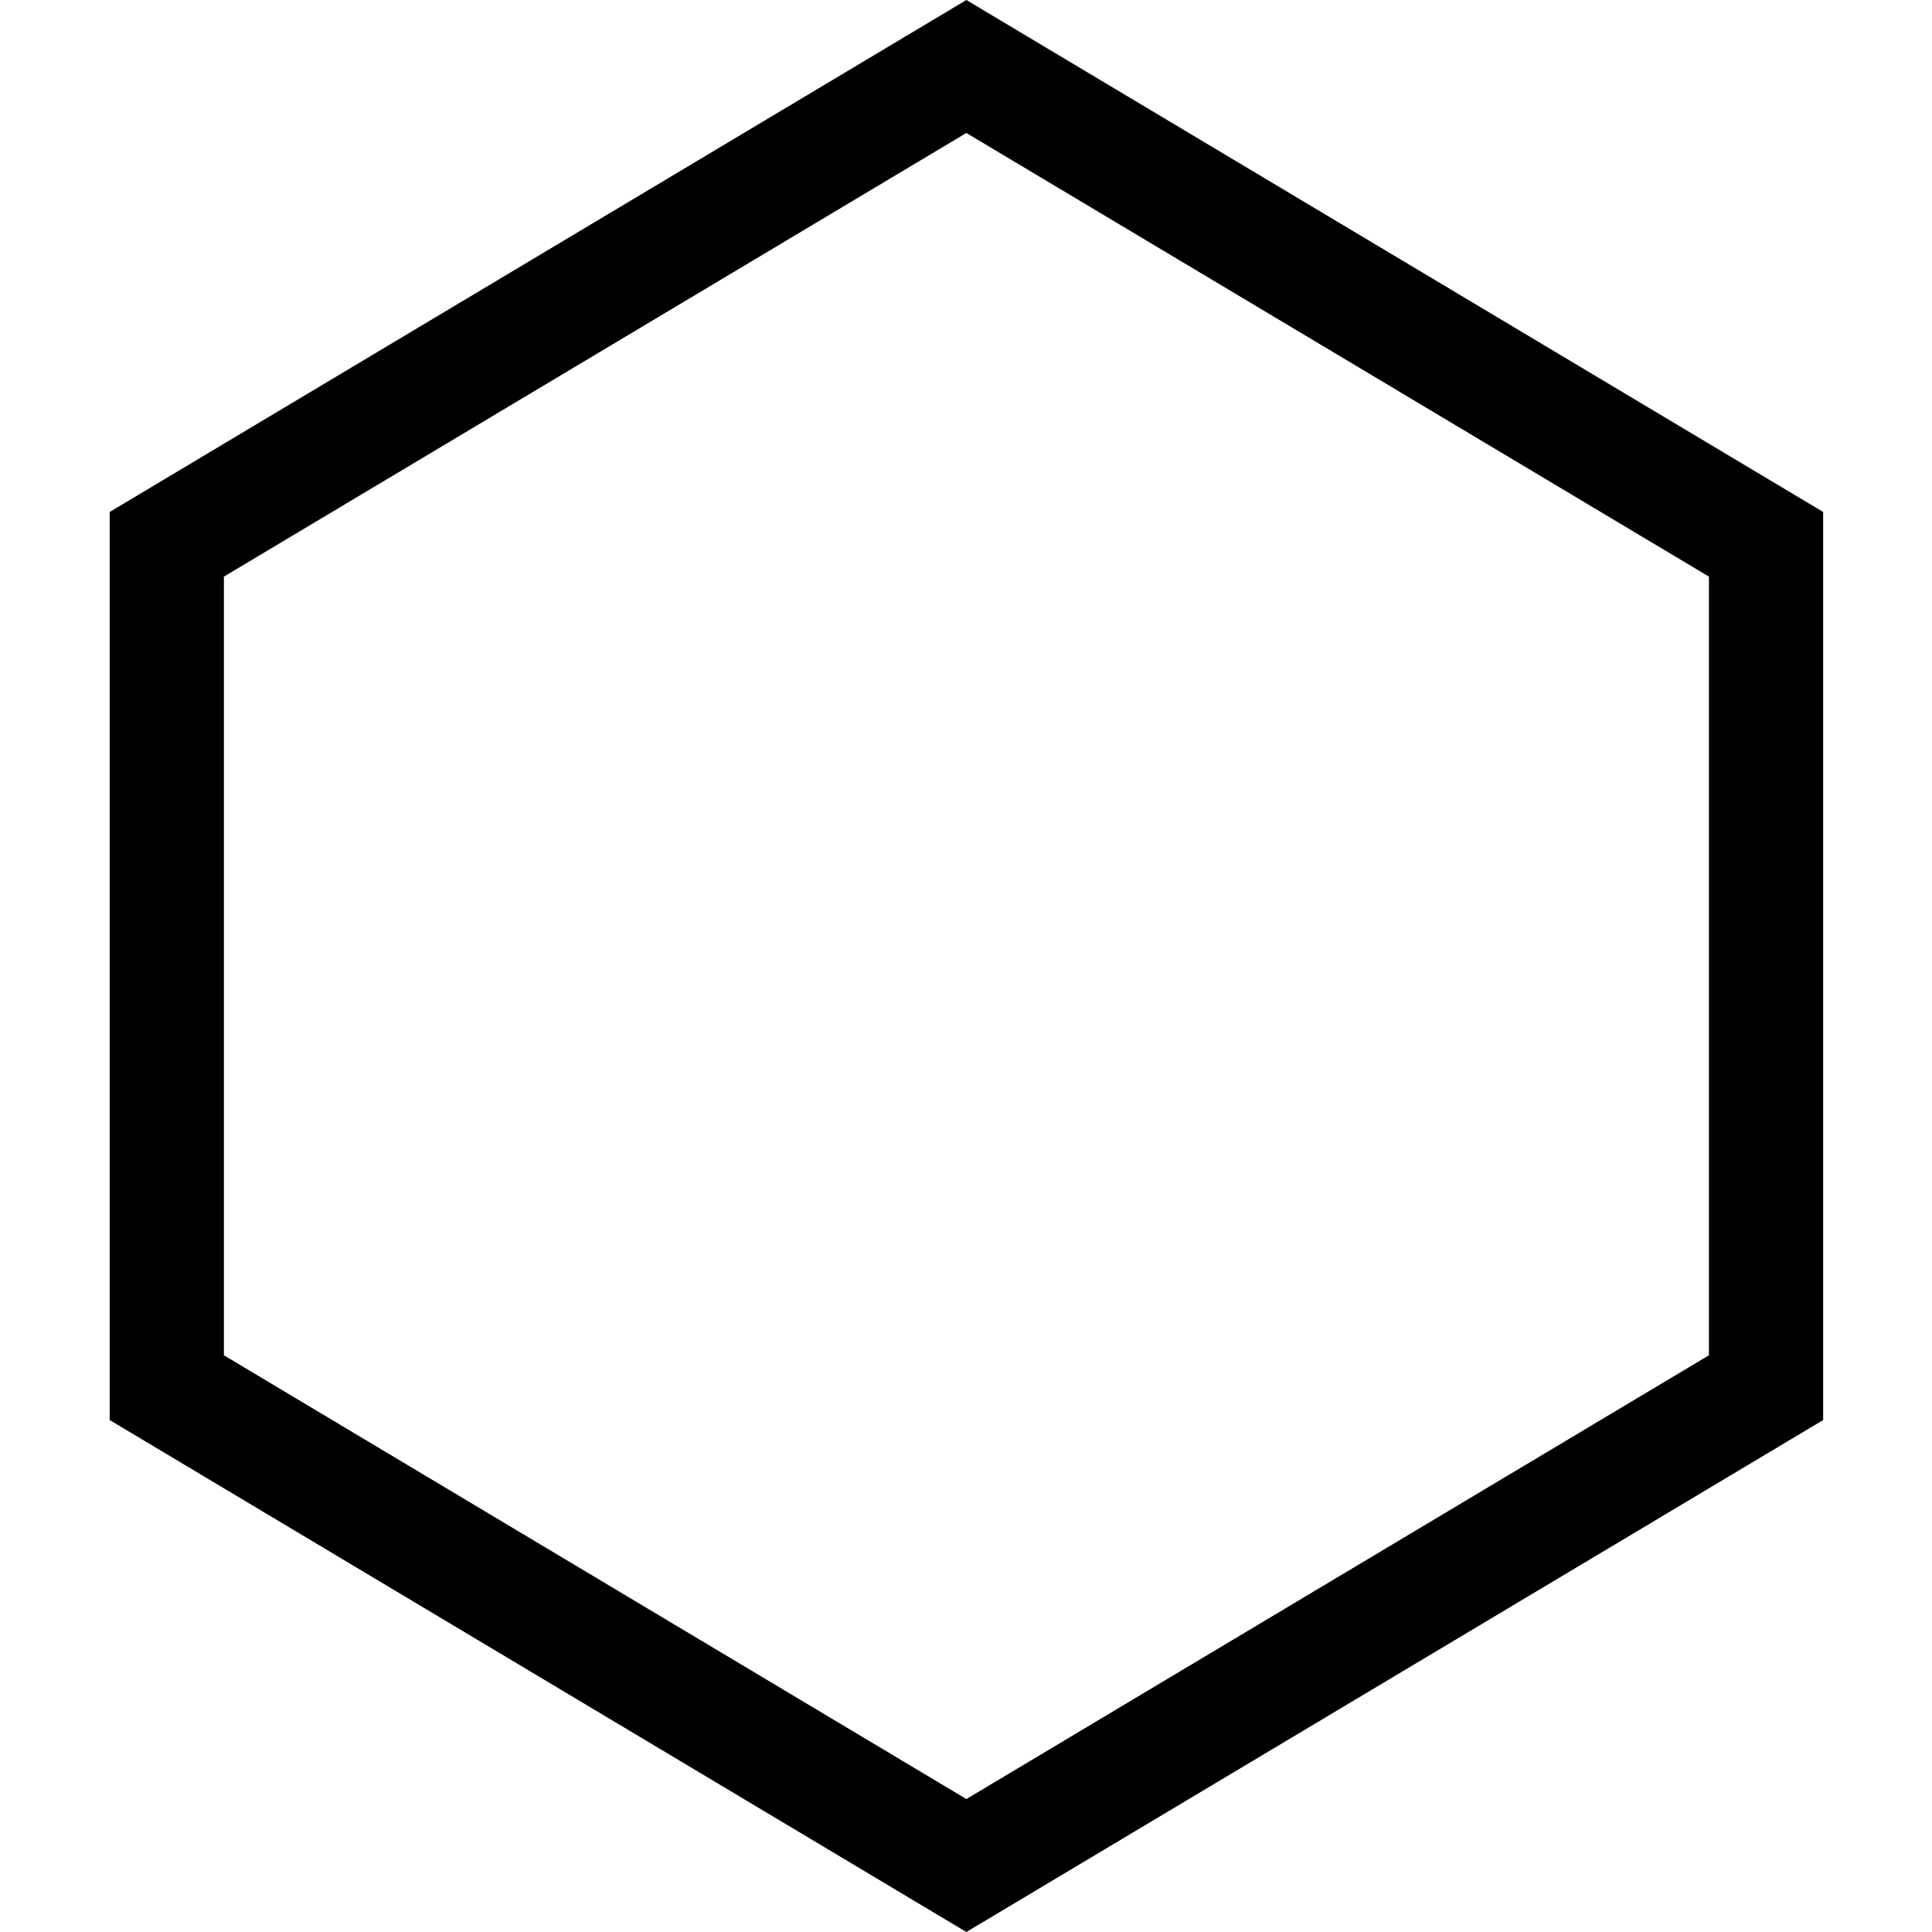
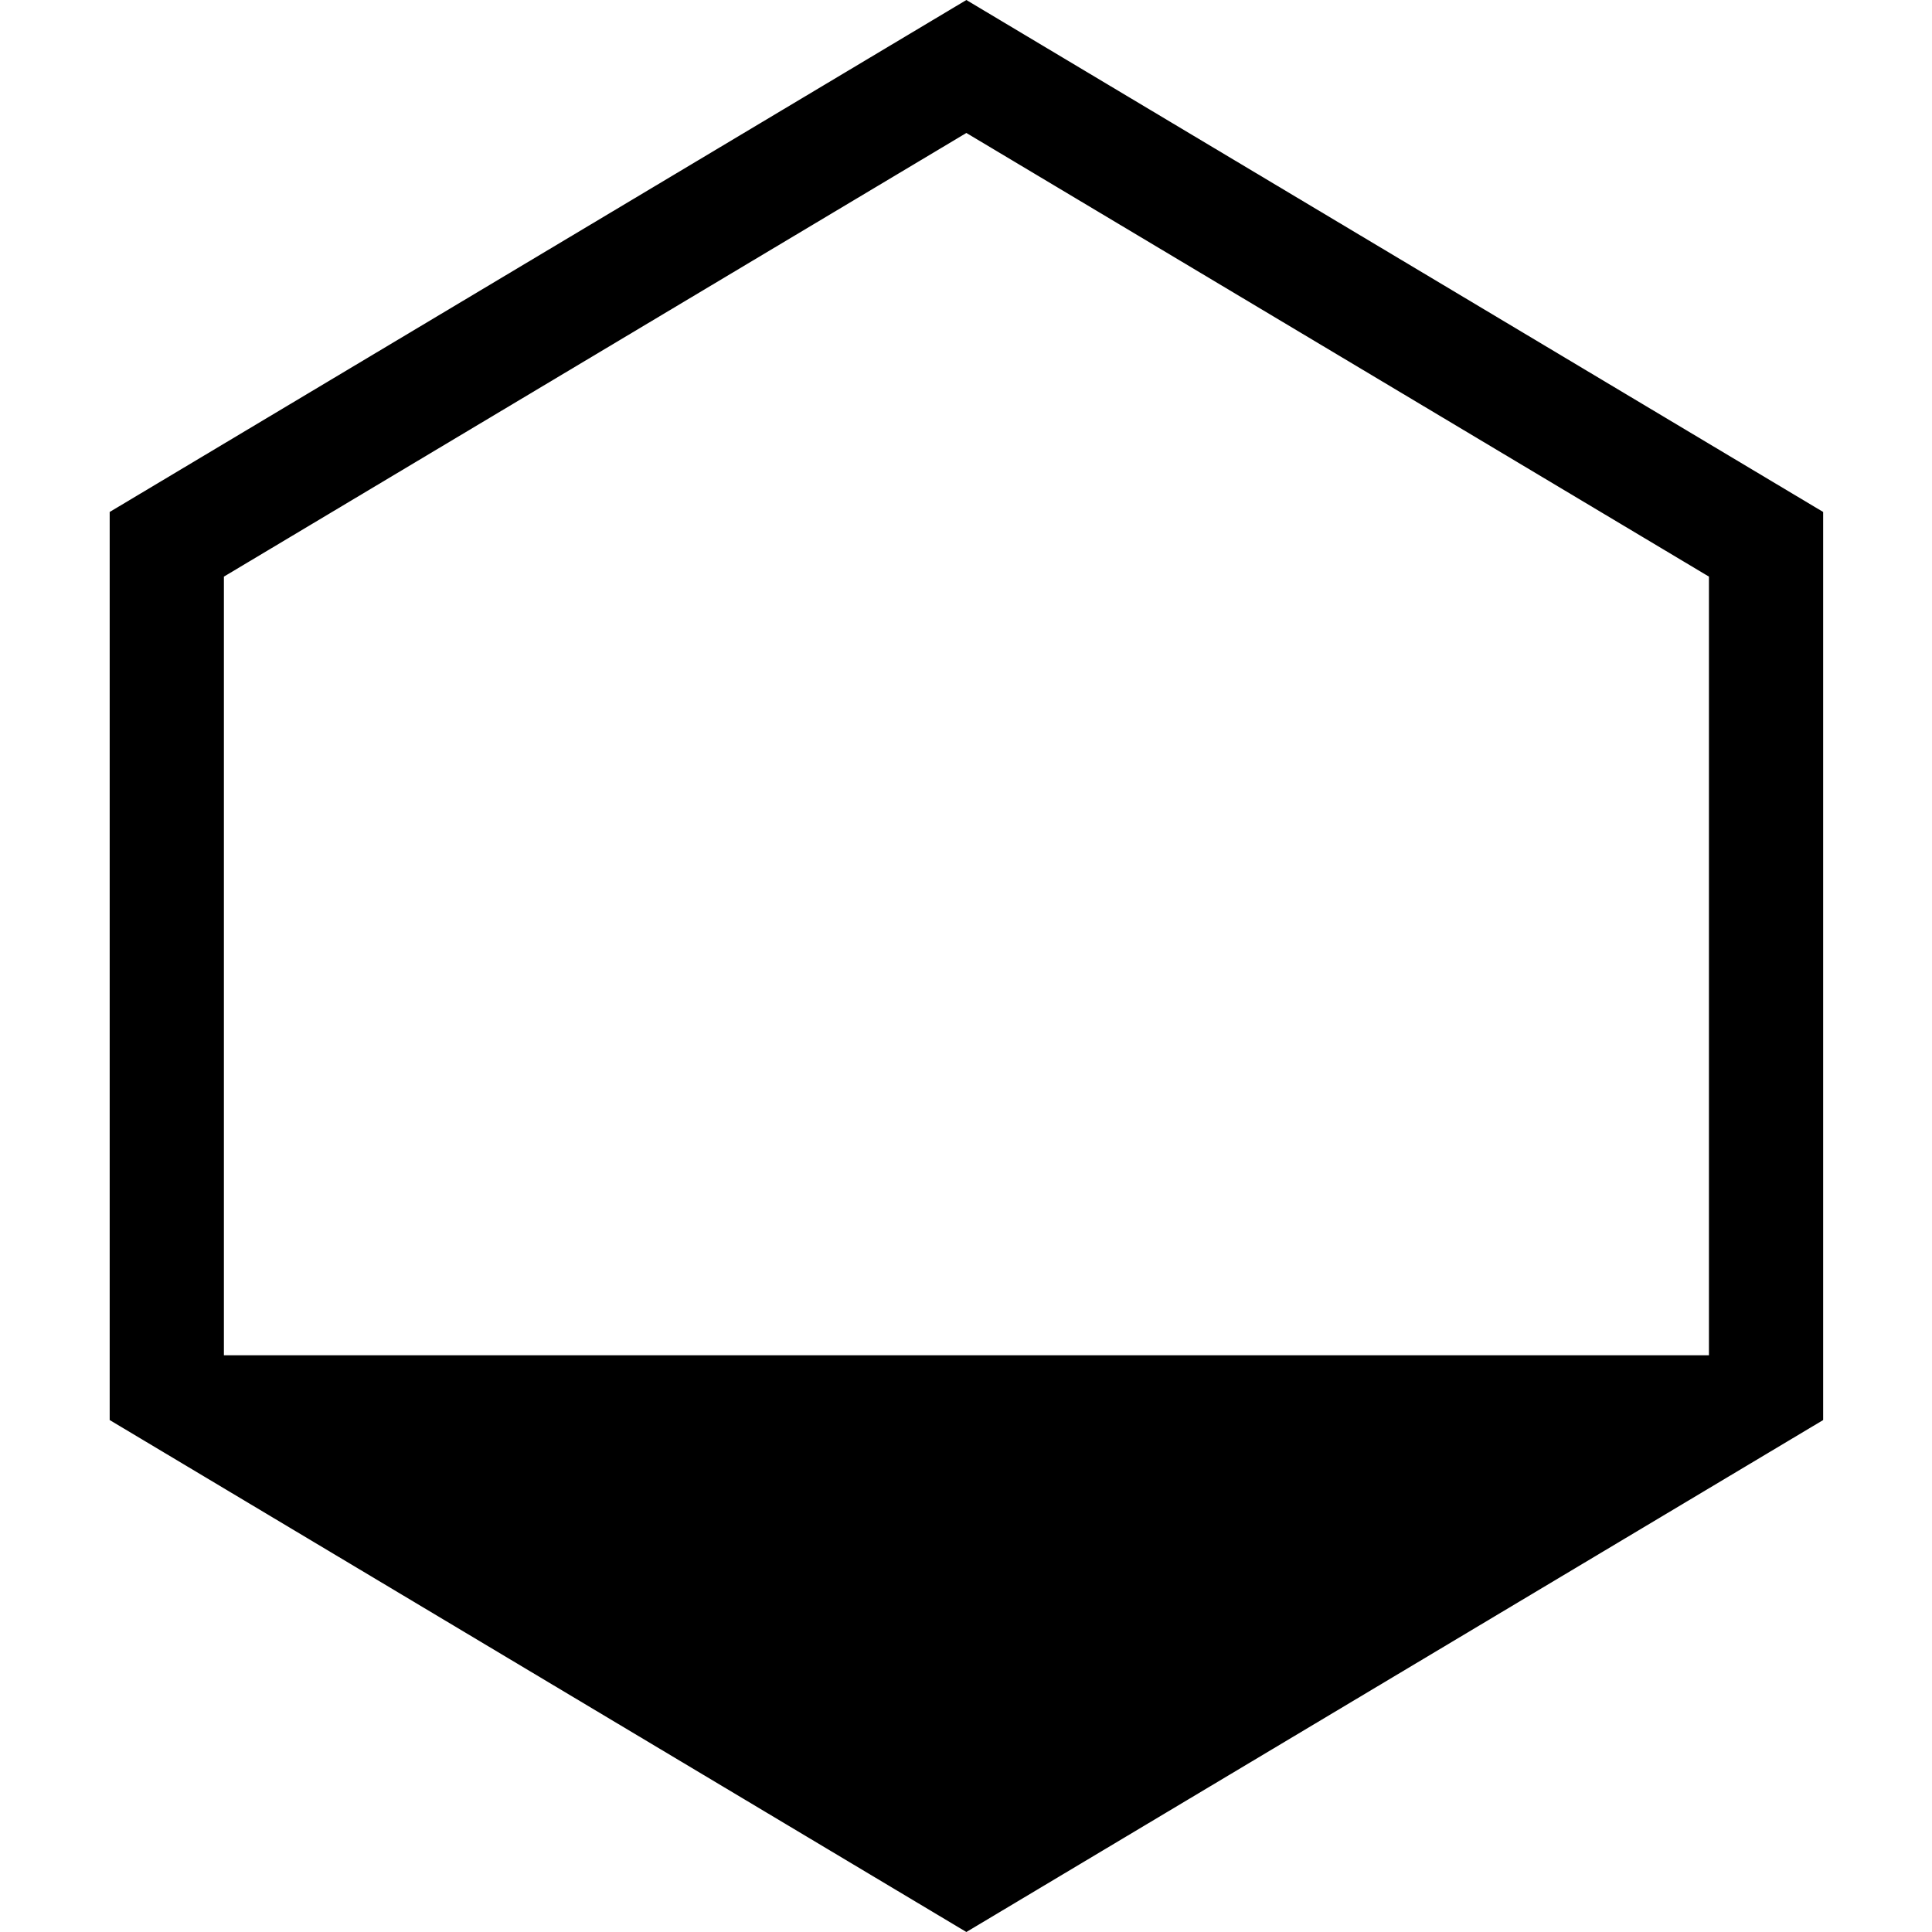
<svg xmlns="http://www.w3.org/2000/svg" fill="#000000" width="800px" height="800px" viewBox="0 0 1920 1920">
-   <path d="M960.36.011 109 508.785v902.442L960.36 1920l851.475-508.773V508.785L960.36.01ZM222.516 1346.864v-773.83L960.36 132.143l737.96 440.89v773.831l-737.96 441.005-737.846-441.005Z" fill-rule="evenodd" />
+   <path d="M960.36.011 109 508.785v902.442L960.36 1920l851.475-508.773V508.785L960.36.01ZM222.516 1346.864v-773.83L960.36 132.143l737.96 440.89v773.831Z" fill-rule="evenodd" />
</svg>